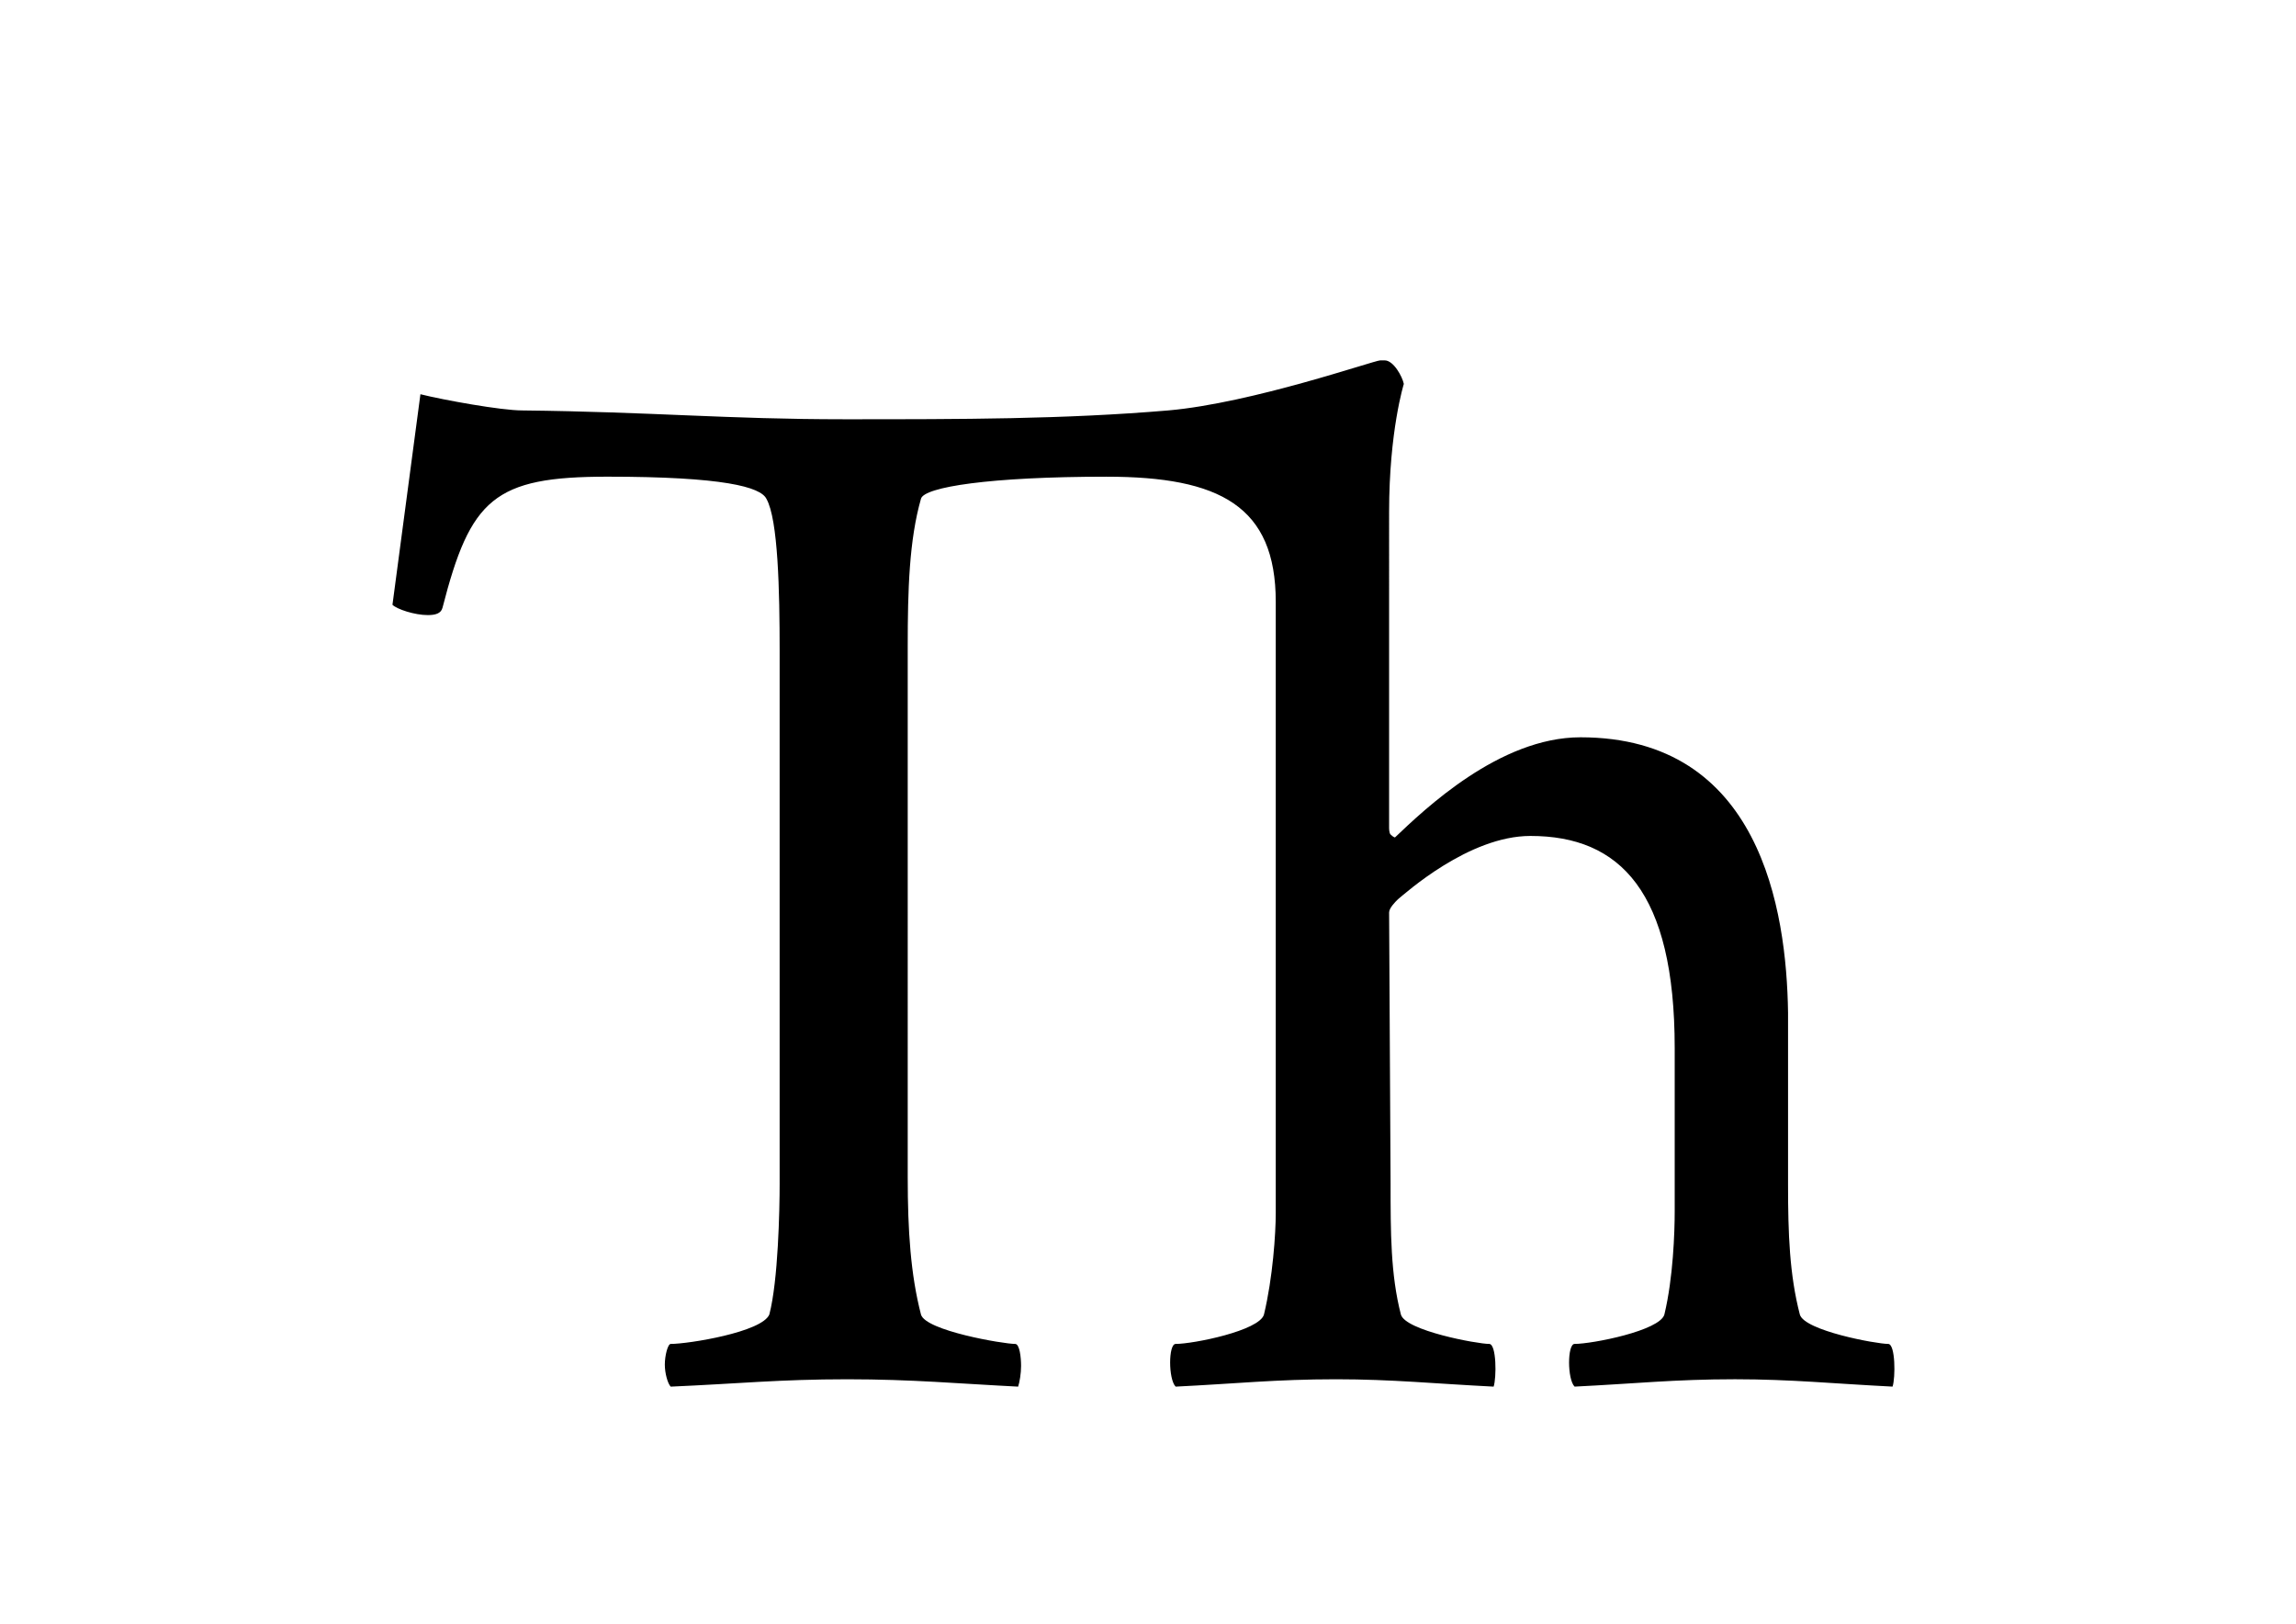
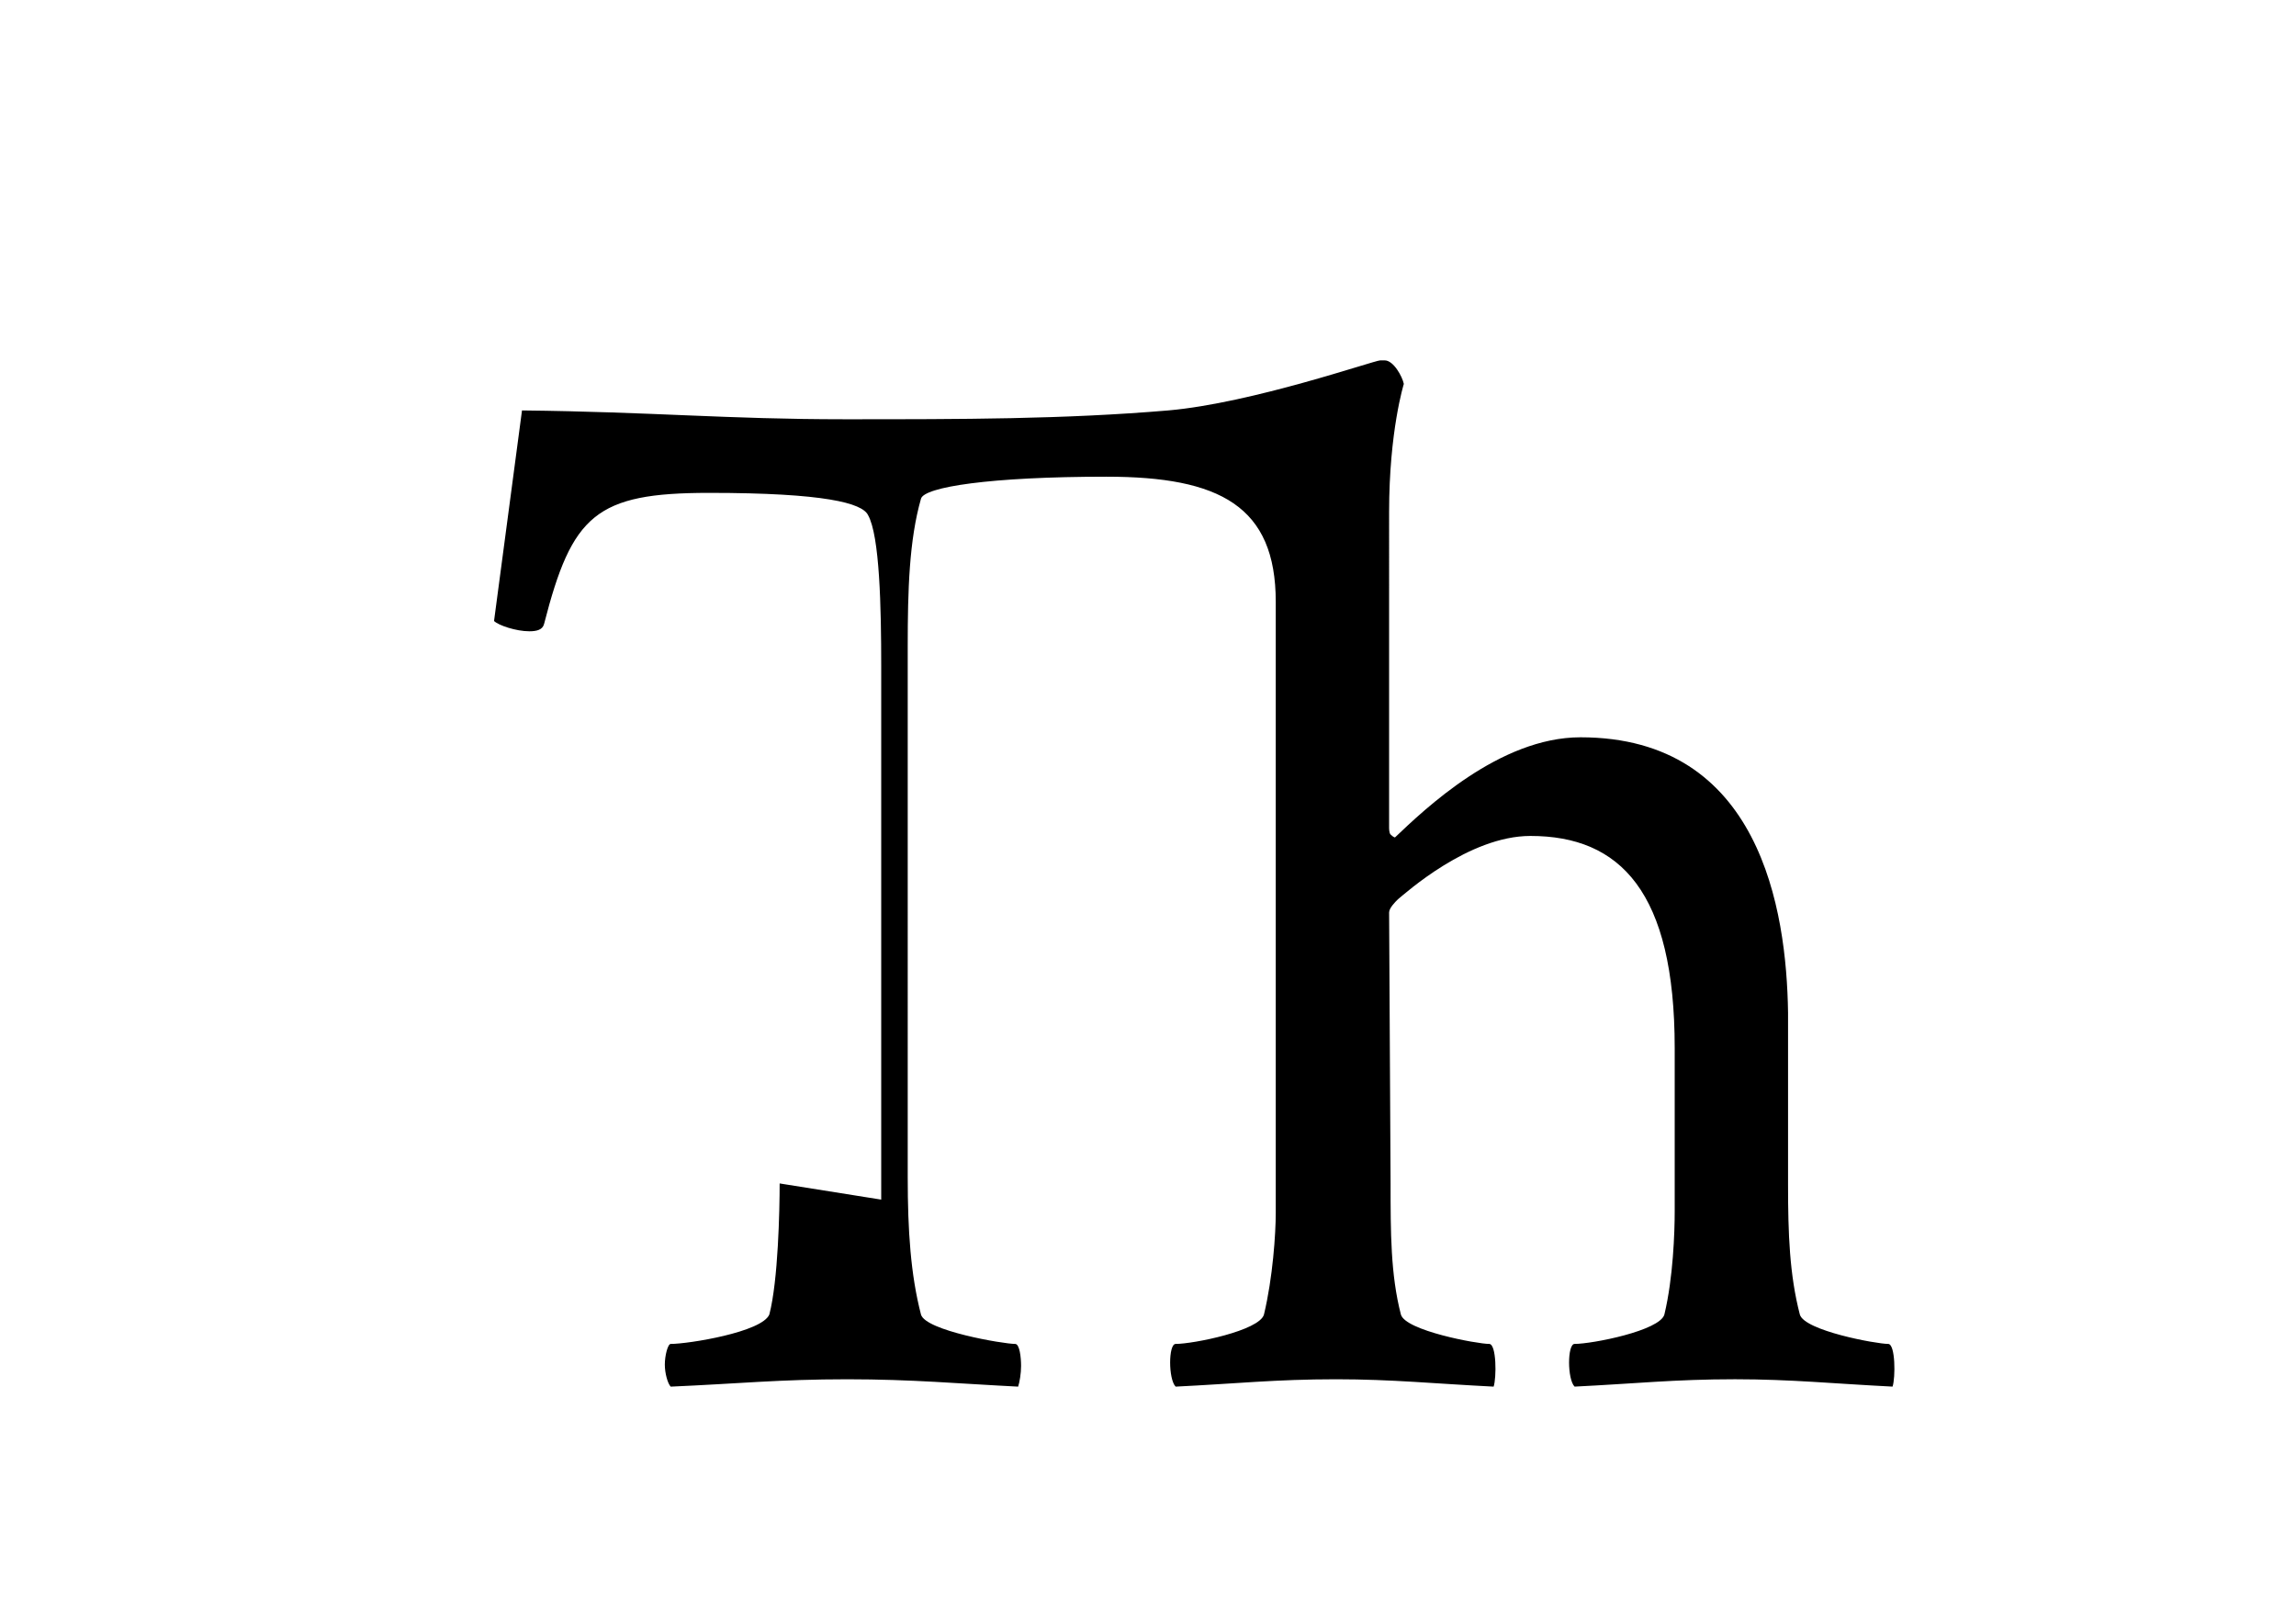
<svg xmlns="http://www.w3.org/2000/svg" viewBox="0 0 1052.4 744.09">
-   <path d="M357.36 542.354c0 12.146-.674 44.536-4.723 60.057-3.374 8.097-37.112 13.496-45.21 13.496-1.35 0-2.699 5.398-2.699 9.447 0 4.048 1.35 8.772 2.7 10.122 31.039-1.35 49.931-3.374 80.972-3.374 29.69 0 51.286 2.024 78.272 3.374.675-2.025 1.35-6.073 1.35-9.448 0-4.048-.675-10.121-2.7-10.121-5.398 0-41.16-6.073-43.185-13.496-4.724-18.219-6.073-38.462-6.073-62.753V296.062c0-25.642.675-48.584 6.073-67.475 1.35-5.398 31.714-10.122 85.022-10.122 51.958 0 77.6 13.496 77.6 57.356v280.03c0 9.446-1.35 29.69-5.398 46.559-2.024 7.422-32.39 13.495-40.487 13.495-3.373 0-3.373 16.195 0 19.569 27.666-1.35 45.885-3.374 73.55-3.374 25.642 0 45.21 2.024 72.202 3.374 1.35-4.049 1.35-19.569-2.024-19.569-5.399 0-38.462-6.073-40.487-13.495-4.723-18.22-4.723-37.788-4.723-60.057l-.675-124.159c0-2.024 2.699-4.723 4.049-6.072 3.373-2.7 32.389-29.016 60.728-29.016 41.161 0 66.127 25.642 66.127 97.168v74.898c0 9.447-.675 30.365-4.724 47.234-2.024 7.423-33.063 13.496-41.16 13.496-3.375 0-3.375 16.194 0 19.568 27.665-1.35 45.884-3.374 73.55-3.374 25.64 0 45.21 2.025 72.2 3.374 1.35-4.048 1.35-19.568-2.024-19.568-5.398 0-38.462-6.073-40.486-13.496-4.724-18.219-5.398-37.112-5.398-59.38v-78.948c-.675-47.234-12.821-126.183-95.143-126.183-37.113 0-71.525 33.063-85.023 45.884 0 0-.675 0-2.024-1.35-.675-.674-.675-2.698-.675-3.373V234.653c0-37.113 6.747-58.704 6.747-58.704-.674-3.374-4.723-10.796-8.771-10.796h-2.025c-2.699 0-58.703 19.568-97.167 22.942-47.91 4.049-94.471 4.049-148.453 4.049s-87.72-3.374-147.777-4.05c-9.447 0-35.763-4.723-46.559-7.422l-12.82 96.491c2.024 2.025 10.12 4.724 16.194 4.724 3.374 0 6.073-.675 6.747-3.374 12.821-49.932 23.618-60.057 75.575-60.057 53.306 0 70.177 4.723 72.878 10.122 5.398 9.447 6.073 42.51 6.073 69.5v244.267" />
+   <path d="M357.36 542.354c0 12.146-.674 44.536-4.723 60.057-3.374 8.097-37.112 13.496-45.21 13.496-1.35 0-2.699 5.398-2.699 9.447 0 4.048 1.35 8.772 2.7 10.122 31.039-1.35 49.931-3.374 80.972-3.374 29.69 0 51.286 2.024 78.272 3.374.675-2.025 1.35-6.073 1.35-9.448 0-4.048-.675-10.121-2.7-10.121-5.398 0-41.16-6.073-43.185-13.496-4.724-18.219-6.073-38.462-6.073-62.753V296.062c0-25.642.675-48.584 6.073-67.475 1.35-5.398 31.714-10.122 85.022-10.122 51.958 0 77.6 13.496 77.6 57.356v280.03c0 9.446-1.35 29.69-5.398 46.559-2.024 7.422-32.39 13.495-40.487 13.495-3.373 0-3.373 16.195 0 19.569 27.666-1.35 45.885-3.374 73.55-3.374 25.642 0 45.21 2.024 72.202 3.374 1.35-4.049 1.35-19.569-2.024-19.569-5.399 0-38.462-6.073-40.487-13.495-4.723-18.22-4.723-37.788-4.723-60.057l-.675-124.159c0-2.024 2.699-4.723 4.049-6.072 3.373-2.7 32.389-29.016 60.728-29.016 41.161 0 66.127 25.642 66.127 97.168v74.898c0 9.447-.675 30.365-4.724 47.234-2.024 7.423-33.063 13.496-41.16 13.496-3.375 0-3.375 16.194 0 19.568 27.665-1.35 45.884-3.374 73.55-3.374 25.64 0 45.21 2.025 72.2 3.374 1.35-4.048 1.35-19.568-2.024-19.568-5.398 0-38.462-6.073-40.486-13.496-4.724-18.219-5.398-37.112-5.398-59.38v-78.948c-.675-47.234-12.821-126.183-95.143-126.183-37.113 0-71.525 33.063-85.023 45.884 0 0-.675 0-2.024-1.35-.675-.674-.675-2.698-.675-3.373V234.653c0-37.113 6.747-58.704 6.747-58.704-.674-3.374-4.723-10.796-8.771-10.796h-2.025c-2.699 0-58.703 19.568-97.167 22.942-47.91 4.049-94.471 4.049-148.453 4.049s-87.72-3.374-147.777-4.05l-12.82 96.491c2.024 2.025 10.12 4.724 16.194 4.724 3.374 0 6.073-.675 6.747-3.374 12.821-49.932 23.618-60.057 75.575-60.057 53.306 0 70.177 4.723 72.878 10.122 5.398 9.447 6.073 42.51 6.073 69.5v244.267" />
</svg>